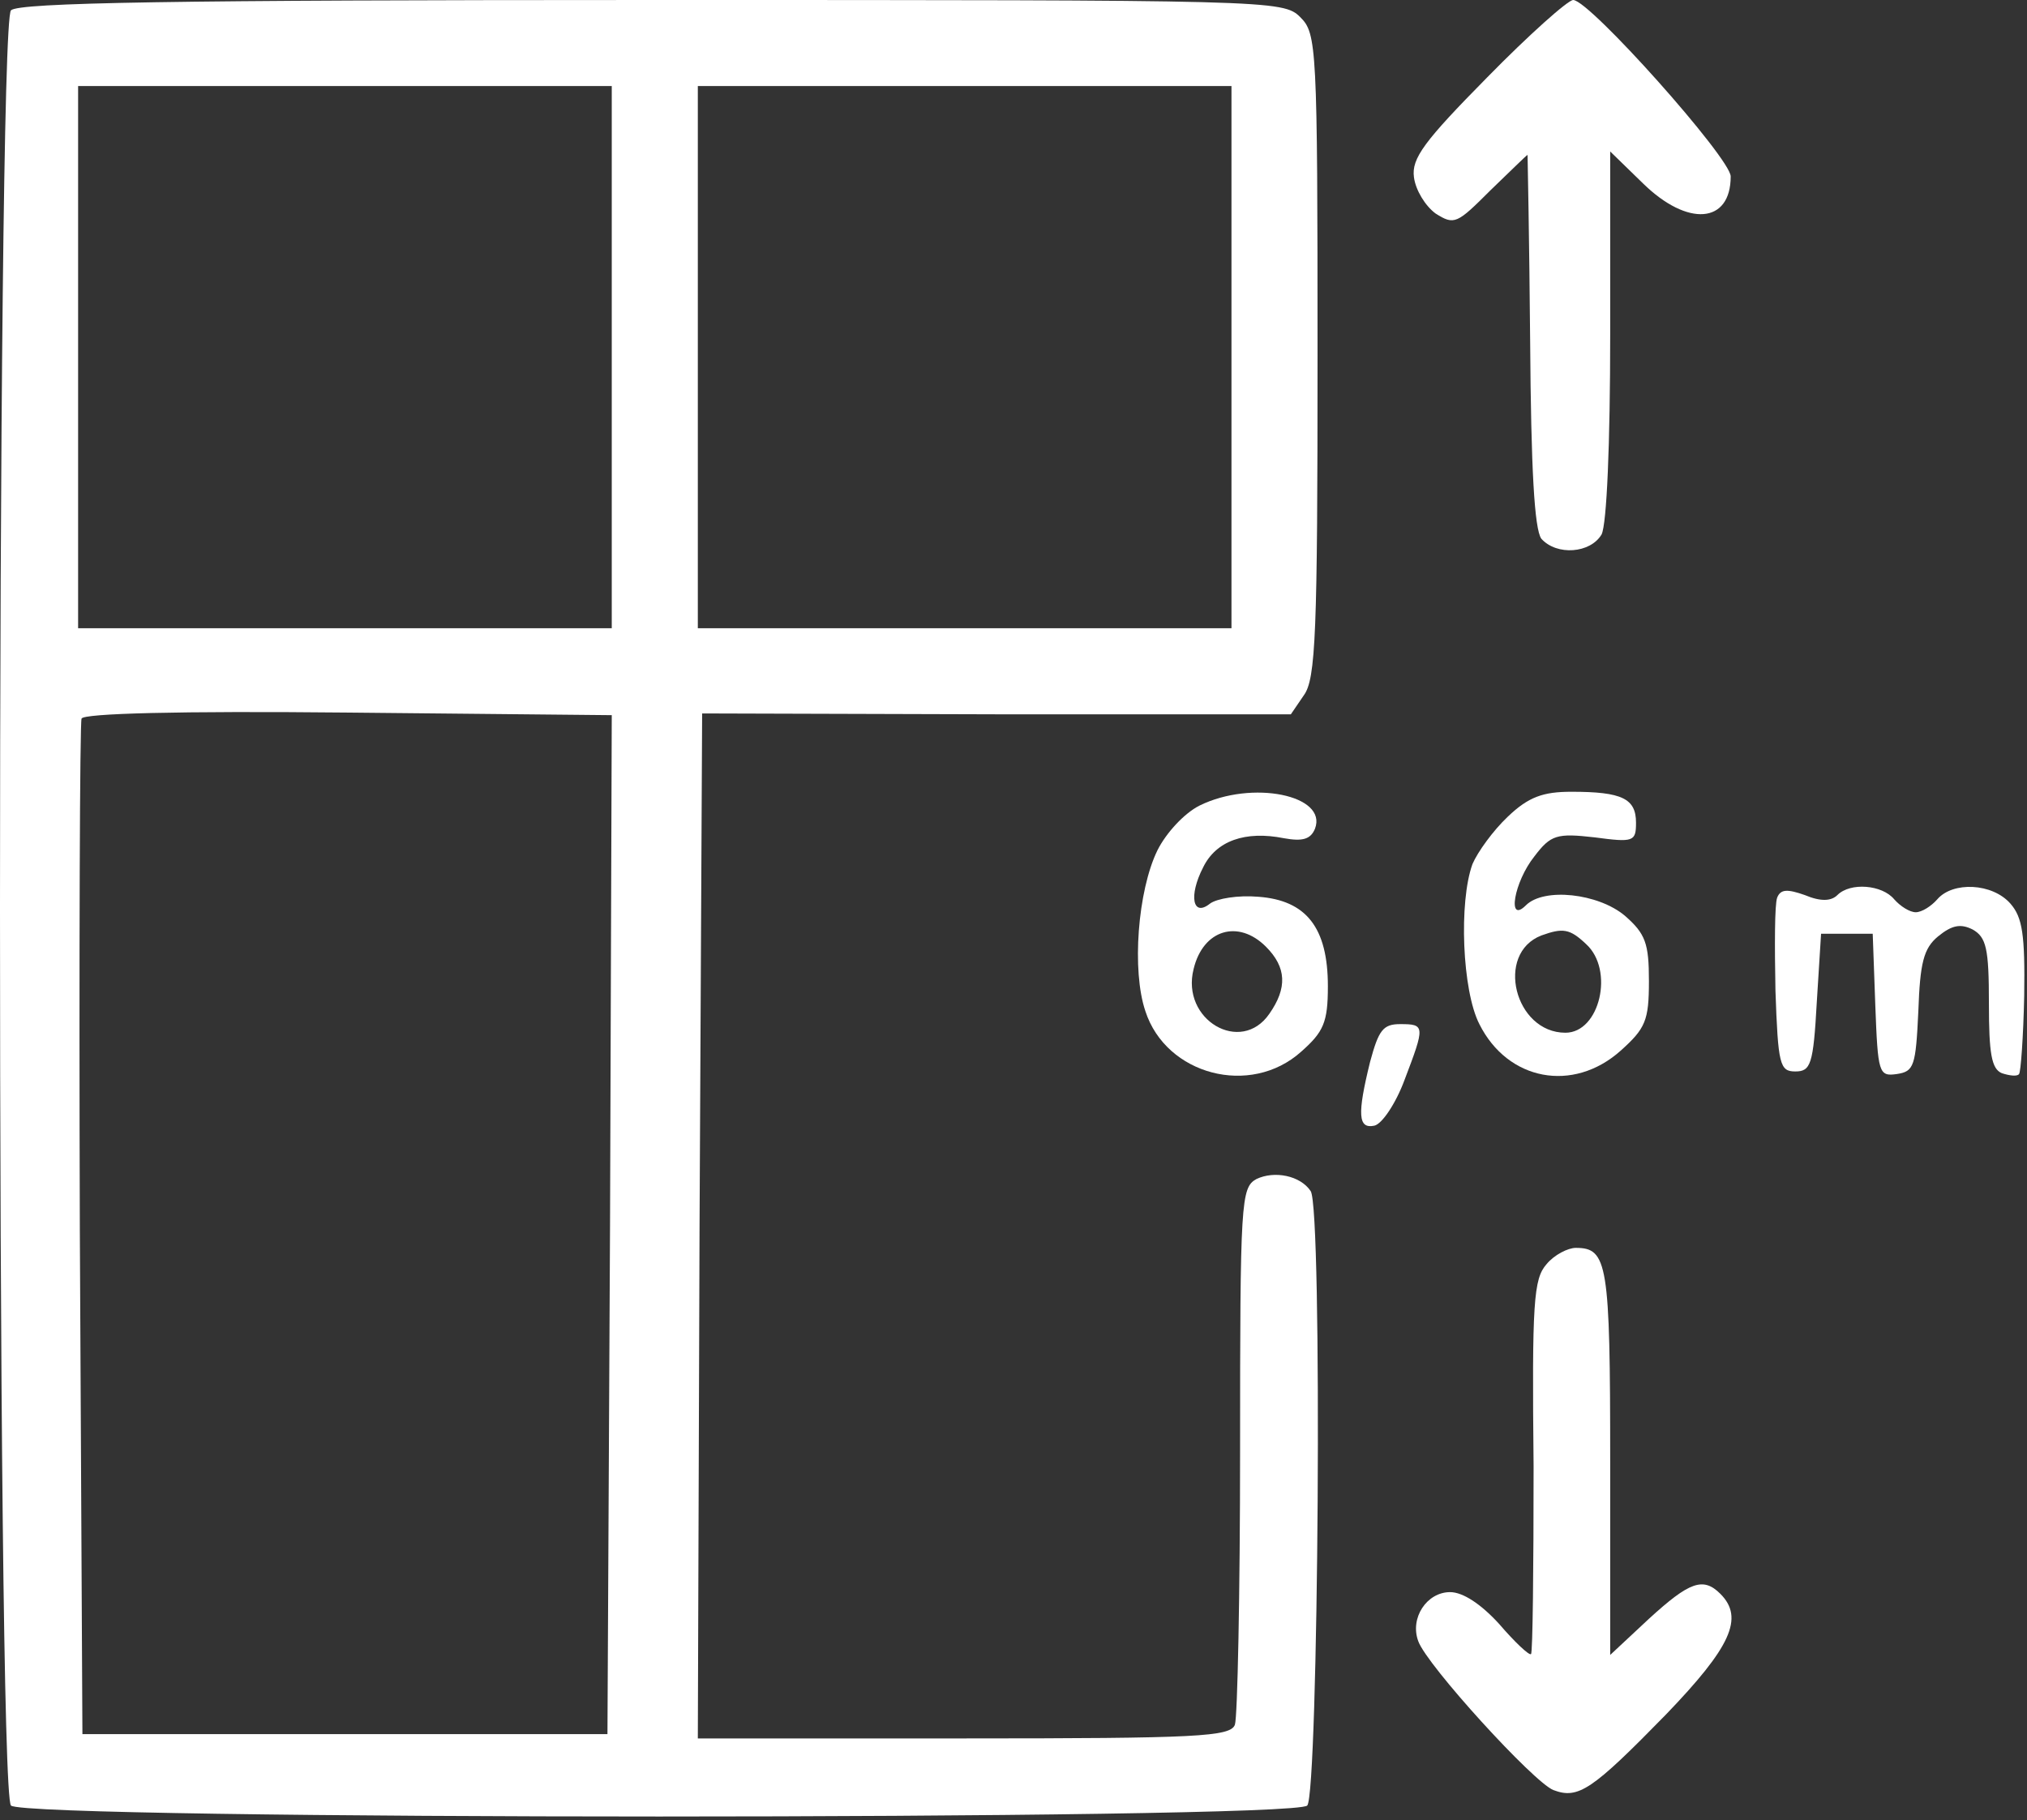
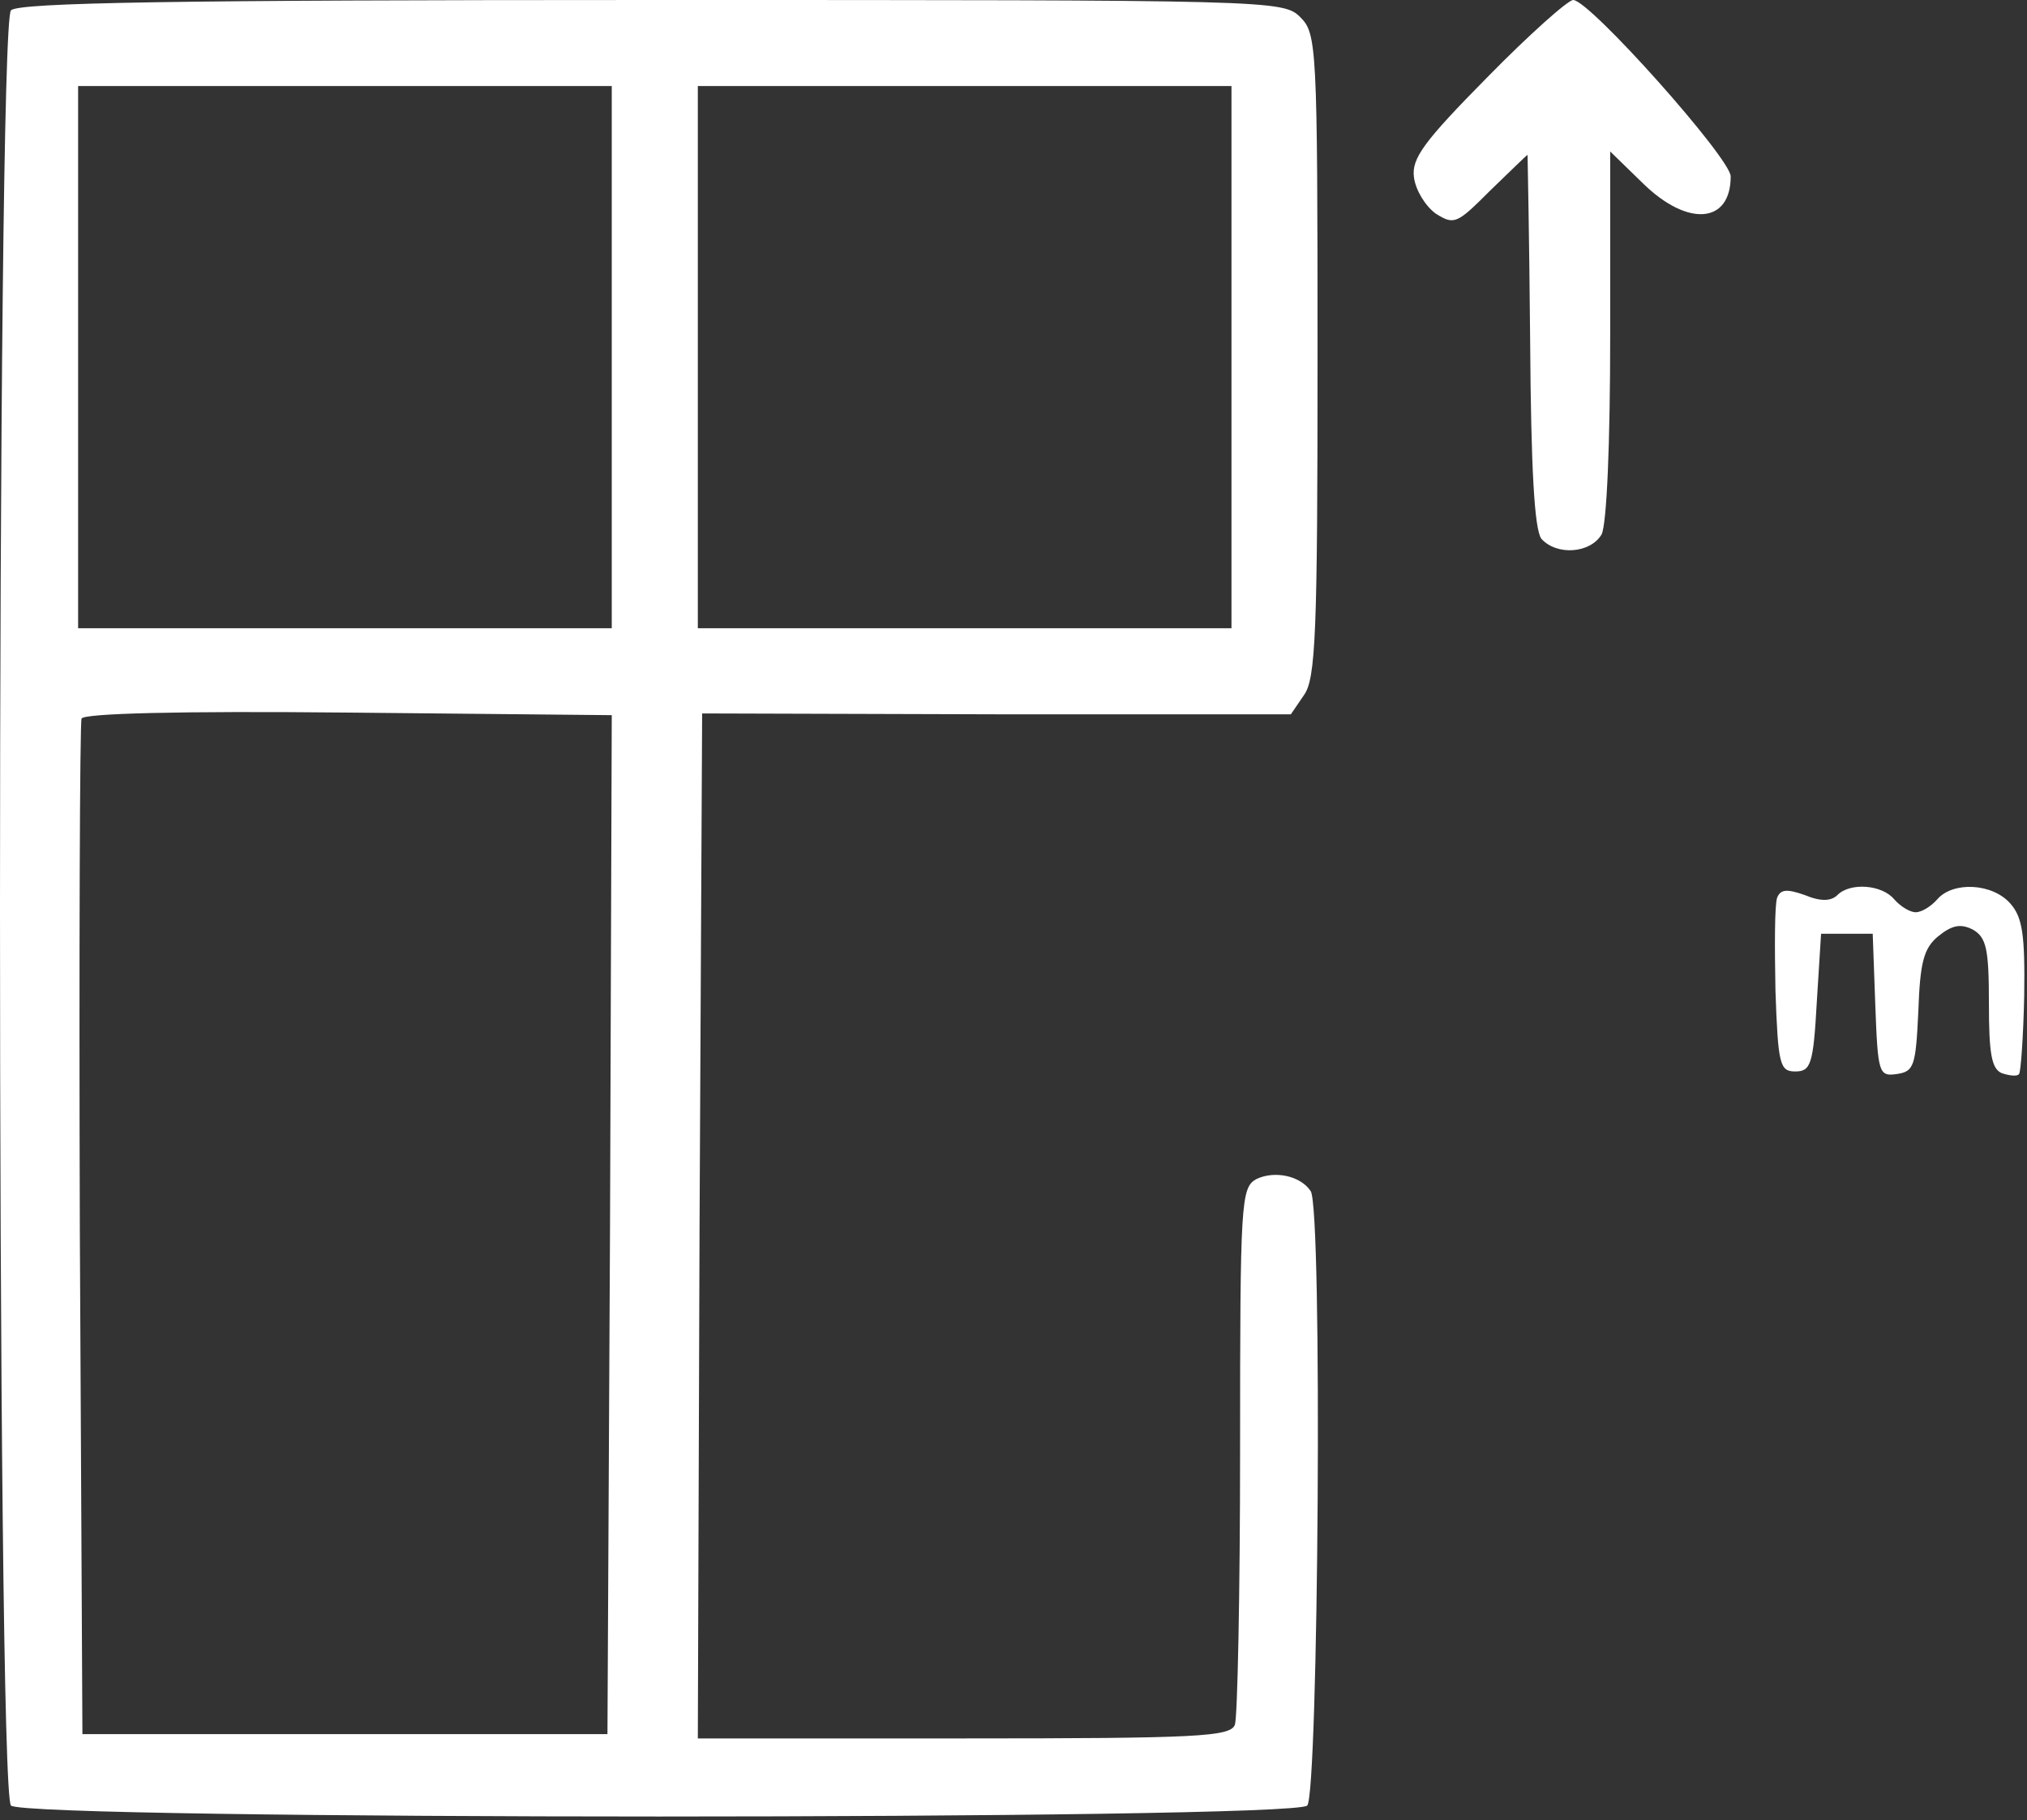
<svg xmlns="http://www.w3.org/2000/svg" width="314" height="282" viewBox="0 0 314 282" fill="none">
  <rect x="0" y="0" width="314" height="282" fill="#333333" stroke="none" />
  <path d="M1.7 1.6C-0.567 3.867 -0.567 277.467 1.7 279.733C3.967 282 200.233 282 202.5 279.733C204.233 278 204.9 187.2 203.033 184.533C201.433 182.133 197.433 181.333 194.633 182.667C192.233 184 192.1 186 192.1 224.667C192.1 246.933 191.7 266 191.3 267.2C190.633 269.067 185.567 269.333 149.3 269.333H108.1L108.367 189.867L108.767 110.533L154.367 110.667H199.967L201.967 107.733C203.833 105.2 204.1 98.133 204.1 55.067C204.1 7.067 203.967 5.2 201.433 2.667C198.767 1.43051e-05 197.033 1.41824e-05 101.033 1.41824e-05C26.767 1.41824e-05 2.9 0.4 1.7 1.6ZM94.767 97.333H12.1V13.333H94.767V97.333ZM190.767 97.333H108.1V13.333H190.767V97.333ZM94.5 189.733L94.1 268.667H12.767L12.367 190.667C12.233 147.733 12.367 112 12.633 111.333C12.9 110.533 27.567 110.133 53.967 110.4L94.767 110.8L94.5 189.733Z" fill="white" />
  <path d="M230.367 12C220.633 21.867 218.633 24.533 219.033 27.467C219.3 29.467 220.767 31.867 222.367 33.067C225.3 34.933 225.7 34.667 230.9 29.467C233.967 26.533 236.5 24 236.633 24C236.633 24 236.9 36.933 237.033 52.8C237.167 72.8 237.7 82 238.767 83.467C241.167 86.133 246.367 85.733 248.1 82.8C248.9 81.2 249.433 68.8 249.433 51.867V23.467L254.5 28.4C261.433 35.2 268.1 34.667 268.1 27.333C268.1 24.533 246.233 0 243.7 0C242.9 0 236.9 5.333 230.367 12Z" fill="white" />
-   <path d="M185.833 124.8C183.433 126 180.633 129.067 179.3 131.733C176.233 138 175.3 150.4 177.433 156.667C180.633 166.533 193.7 170 201.567 162.933C205.033 159.867 205.7 158.4 205.7 152.8C205.7 143.733 202.367 139.467 194.9 138.933C191.833 138.667 188.5 139.2 187.433 140C184.767 142.133 184.1 138.8 186.367 134.4C188.367 130.267 192.9 128.667 198.9 129.867C201.833 130.4 203.033 130 203.7 128.4C205.7 123.2 193.967 120.8 185.833 124.8ZM196.1 146.667C199.3 149.867 199.433 153.067 196.633 157.067C192.233 163.467 182.9 158 184.9 150.133C186.367 144 191.833 142.4 196.1 146.667Z" fill="white" />
-   <path d="M233.567 126.533C231.3 128.667 228.9 132 228.1 133.867C225.967 139.733 226.5 153.467 229.167 158.667C233.567 167.467 243.7 169.333 251.033 162.8C254.9 159.333 255.433 158.133 255.433 152C255.433 146.133 254.9 144.667 251.7 141.867C247.567 138.4 239.167 137.467 236.367 140.267C233.433 143.2 234.5 136.667 237.7 132.667C240.233 129.333 241.167 129.067 247.033 129.733C253.033 130.533 253.433 130.4 253.433 127.467C253.433 123.733 251.3 122.667 243.433 122.667C239.033 122.667 236.767 123.467 233.567 126.533ZM245.7 146.267C250.1 150.267 247.833 160 242.5 160C234.633 160 231.567 147.733 238.767 144.933C242.1 143.733 243.167 143.867 245.7 146.267Z" fill="white" />
  <path d="M275.3 139.067C274.9 140.133 274.9 146.533 275.033 153.467C275.433 164.933 275.7 166 278.1 166C280.5 166 280.9 164.933 281.433 155.333L282.1 144.667H290.1L290.5 155.733C290.9 166.267 291.033 166.8 293.833 166.4C296.5 166 296.767 165.2 297.167 156.667C297.433 149.2 297.967 146.933 300.233 145.067C302.367 143.333 303.7 143.067 305.567 144C307.7 145.2 308.1 146.933 308.1 155.467C308.1 163.2 308.5 165.6 310.1 166.267C311.3 166.667 312.5 166.8 312.767 166.4C313.033 166.133 313.433 160.667 313.567 154.267C313.7 144.8 313.3 142.133 311.433 140C308.633 136.8 302.5 136.533 300.1 139.333C299.167 140.4 297.7 141.333 296.767 141.333C295.833 141.333 294.367 140.4 293.433 139.333C291.567 137.067 286.633 136.667 284.633 138.667C283.7 139.6 282.1 139.733 279.567 138.667C276.9 137.733 275.833 137.733 275.3 139.067Z" fill="white" />
-   <path d="M212.233 164.533C210.233 172.667 210.367 174.933 212.9 174.4C214.1 174.133 216.233 170.933 217.567 167.333C220.767 158.933 220.767 158.667 216.9 158.667C214.233 158.667 213.567 159.6 212.233 164.533Z" fill="white" />
-   <path d="M239.567 195.867C237.567 198.133 237.3 201.733 237.567 227.2C237.567 243.067 237.433 256.133 237.167 256.267C236.9 256.533 234.633 254.4 232.233 251.6C229.433 248.533 226.633 246.667 224.633 246.667C221.033 246.667 218.367 250.667 219.7 254.267C221.033 258 237.567 276.133 240.633 277.333C244.5 278.8 246.633 277.333 258.1 265.6C268.1 255.2 270.233 250.667 266.5 246.933C263.833 244.267 261.7 245.067 255.433 250.8L249.433 256.4V226.4C249.433 195.733 249.033 193.333 244.1 193.333C242.9 193.333 240.767 194.4 239.567 195.867Z" fill="white" />
</svg>